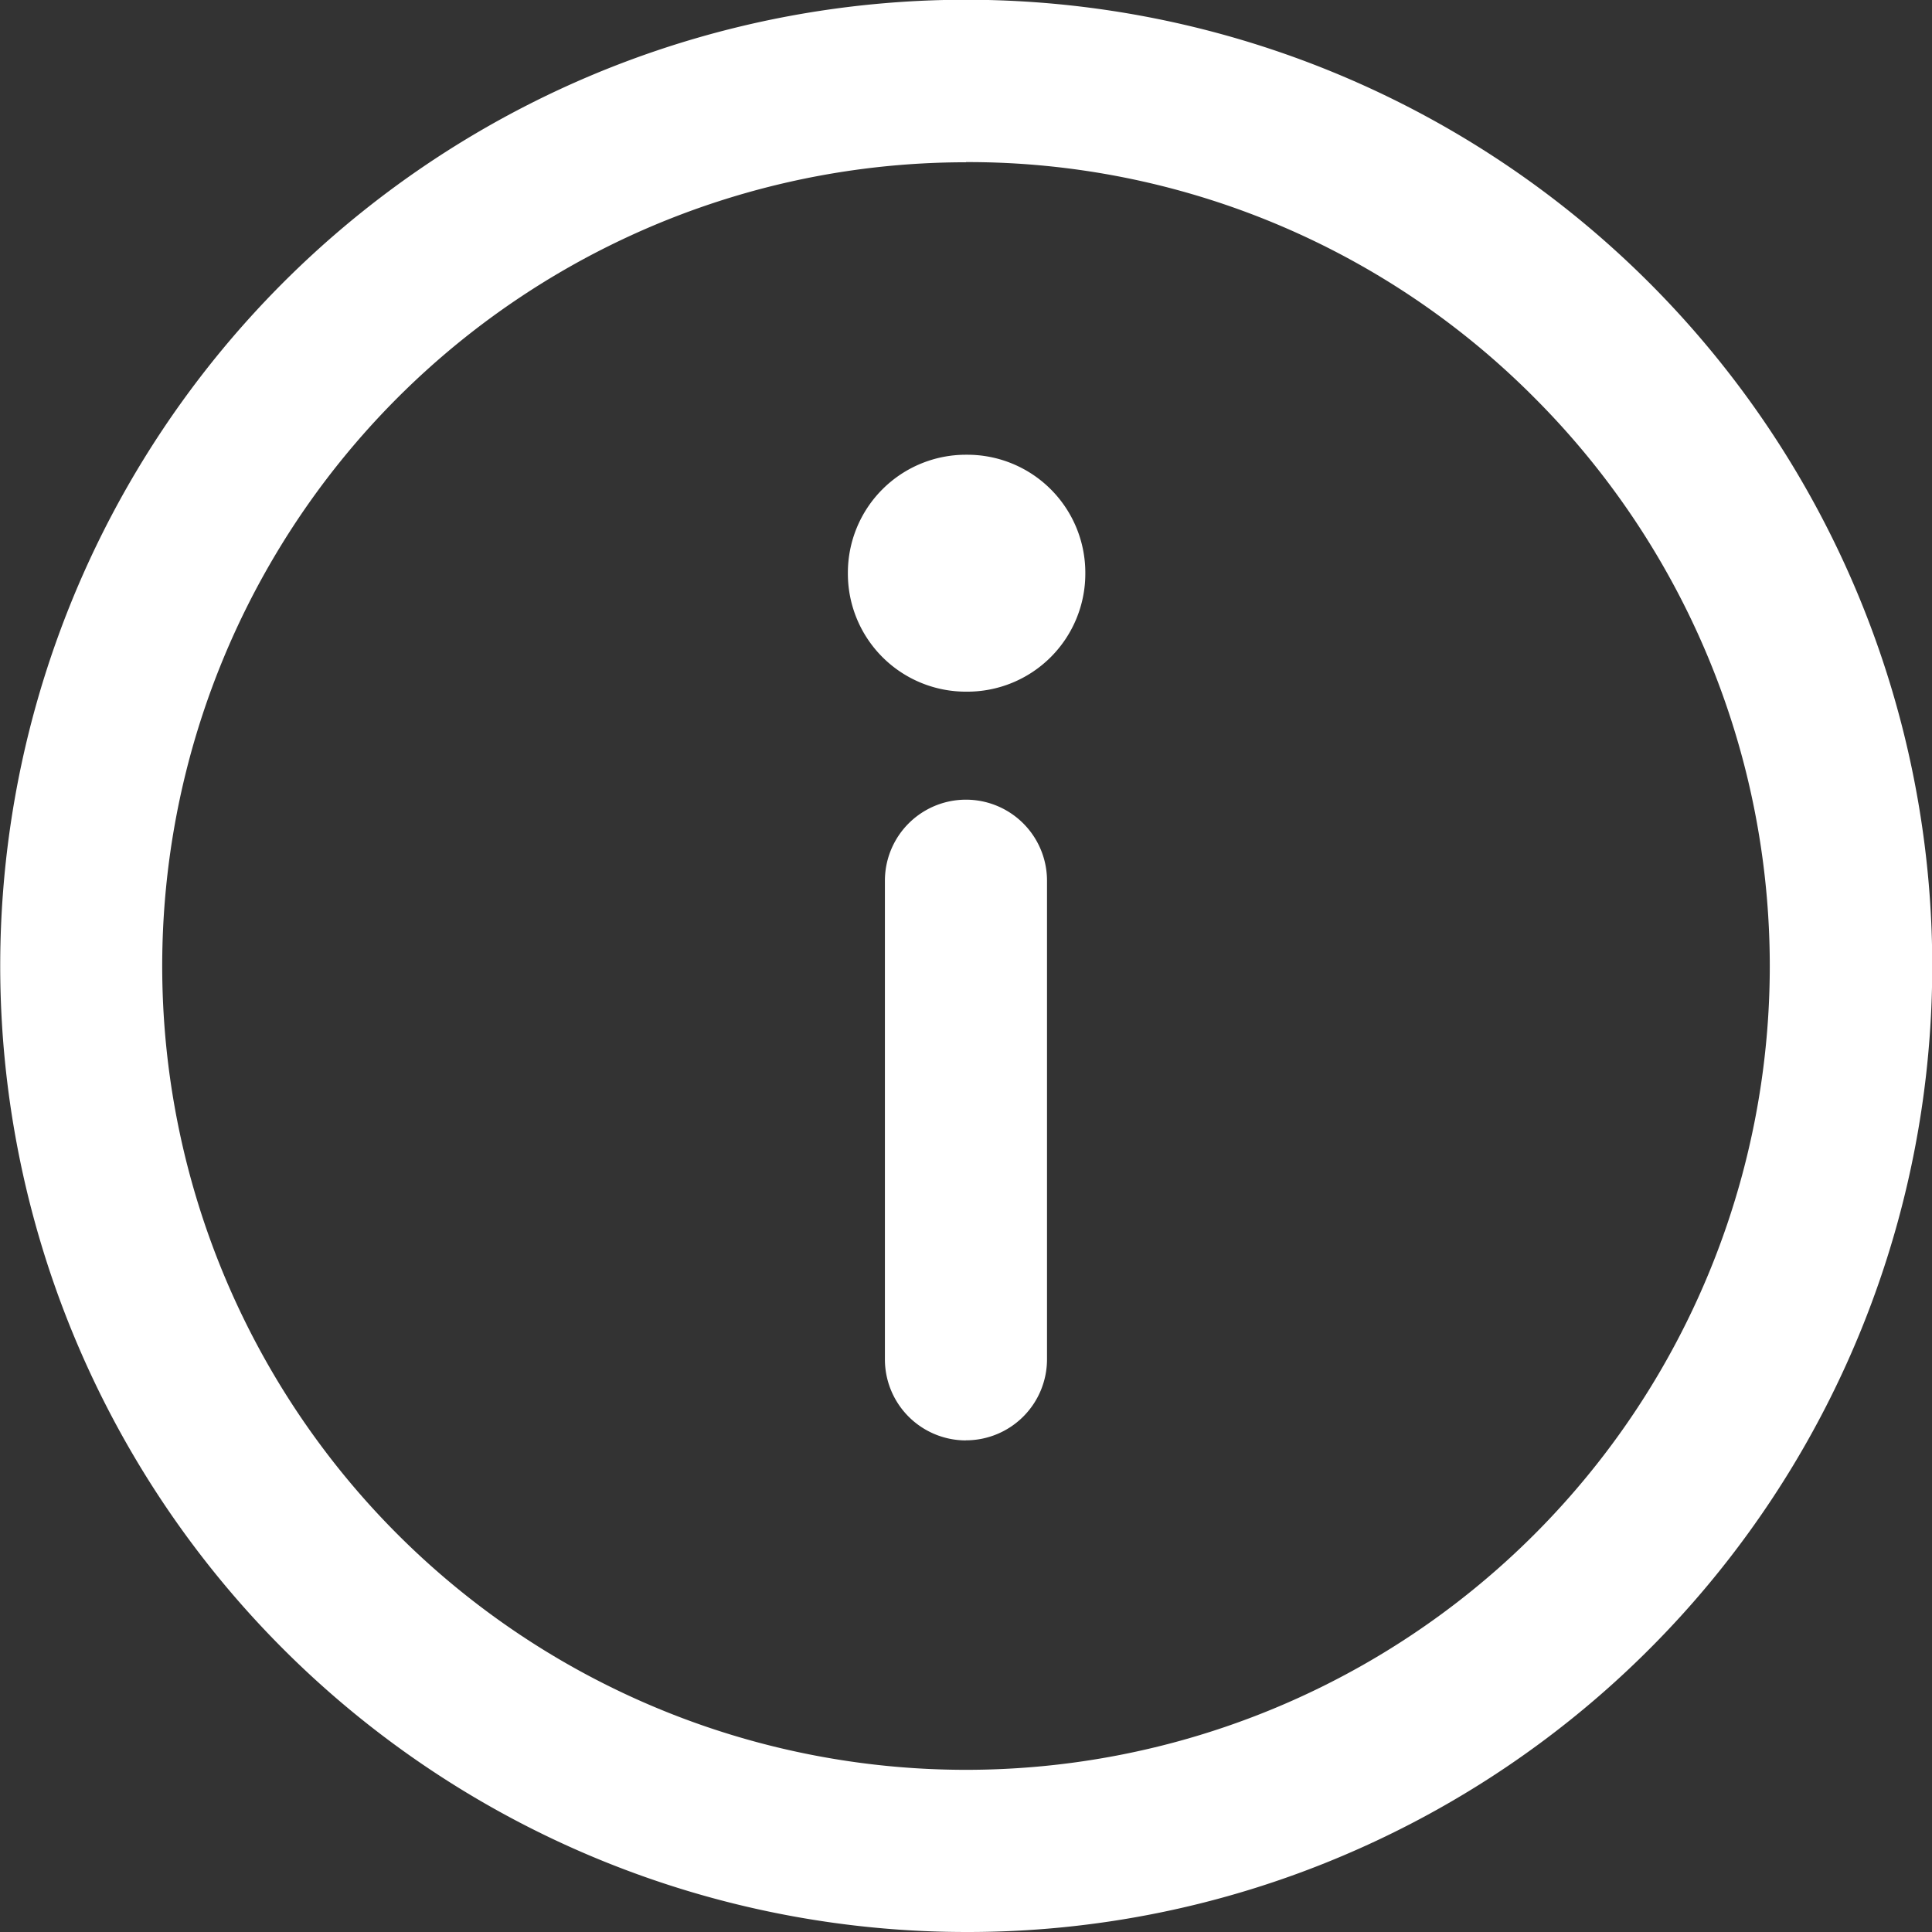
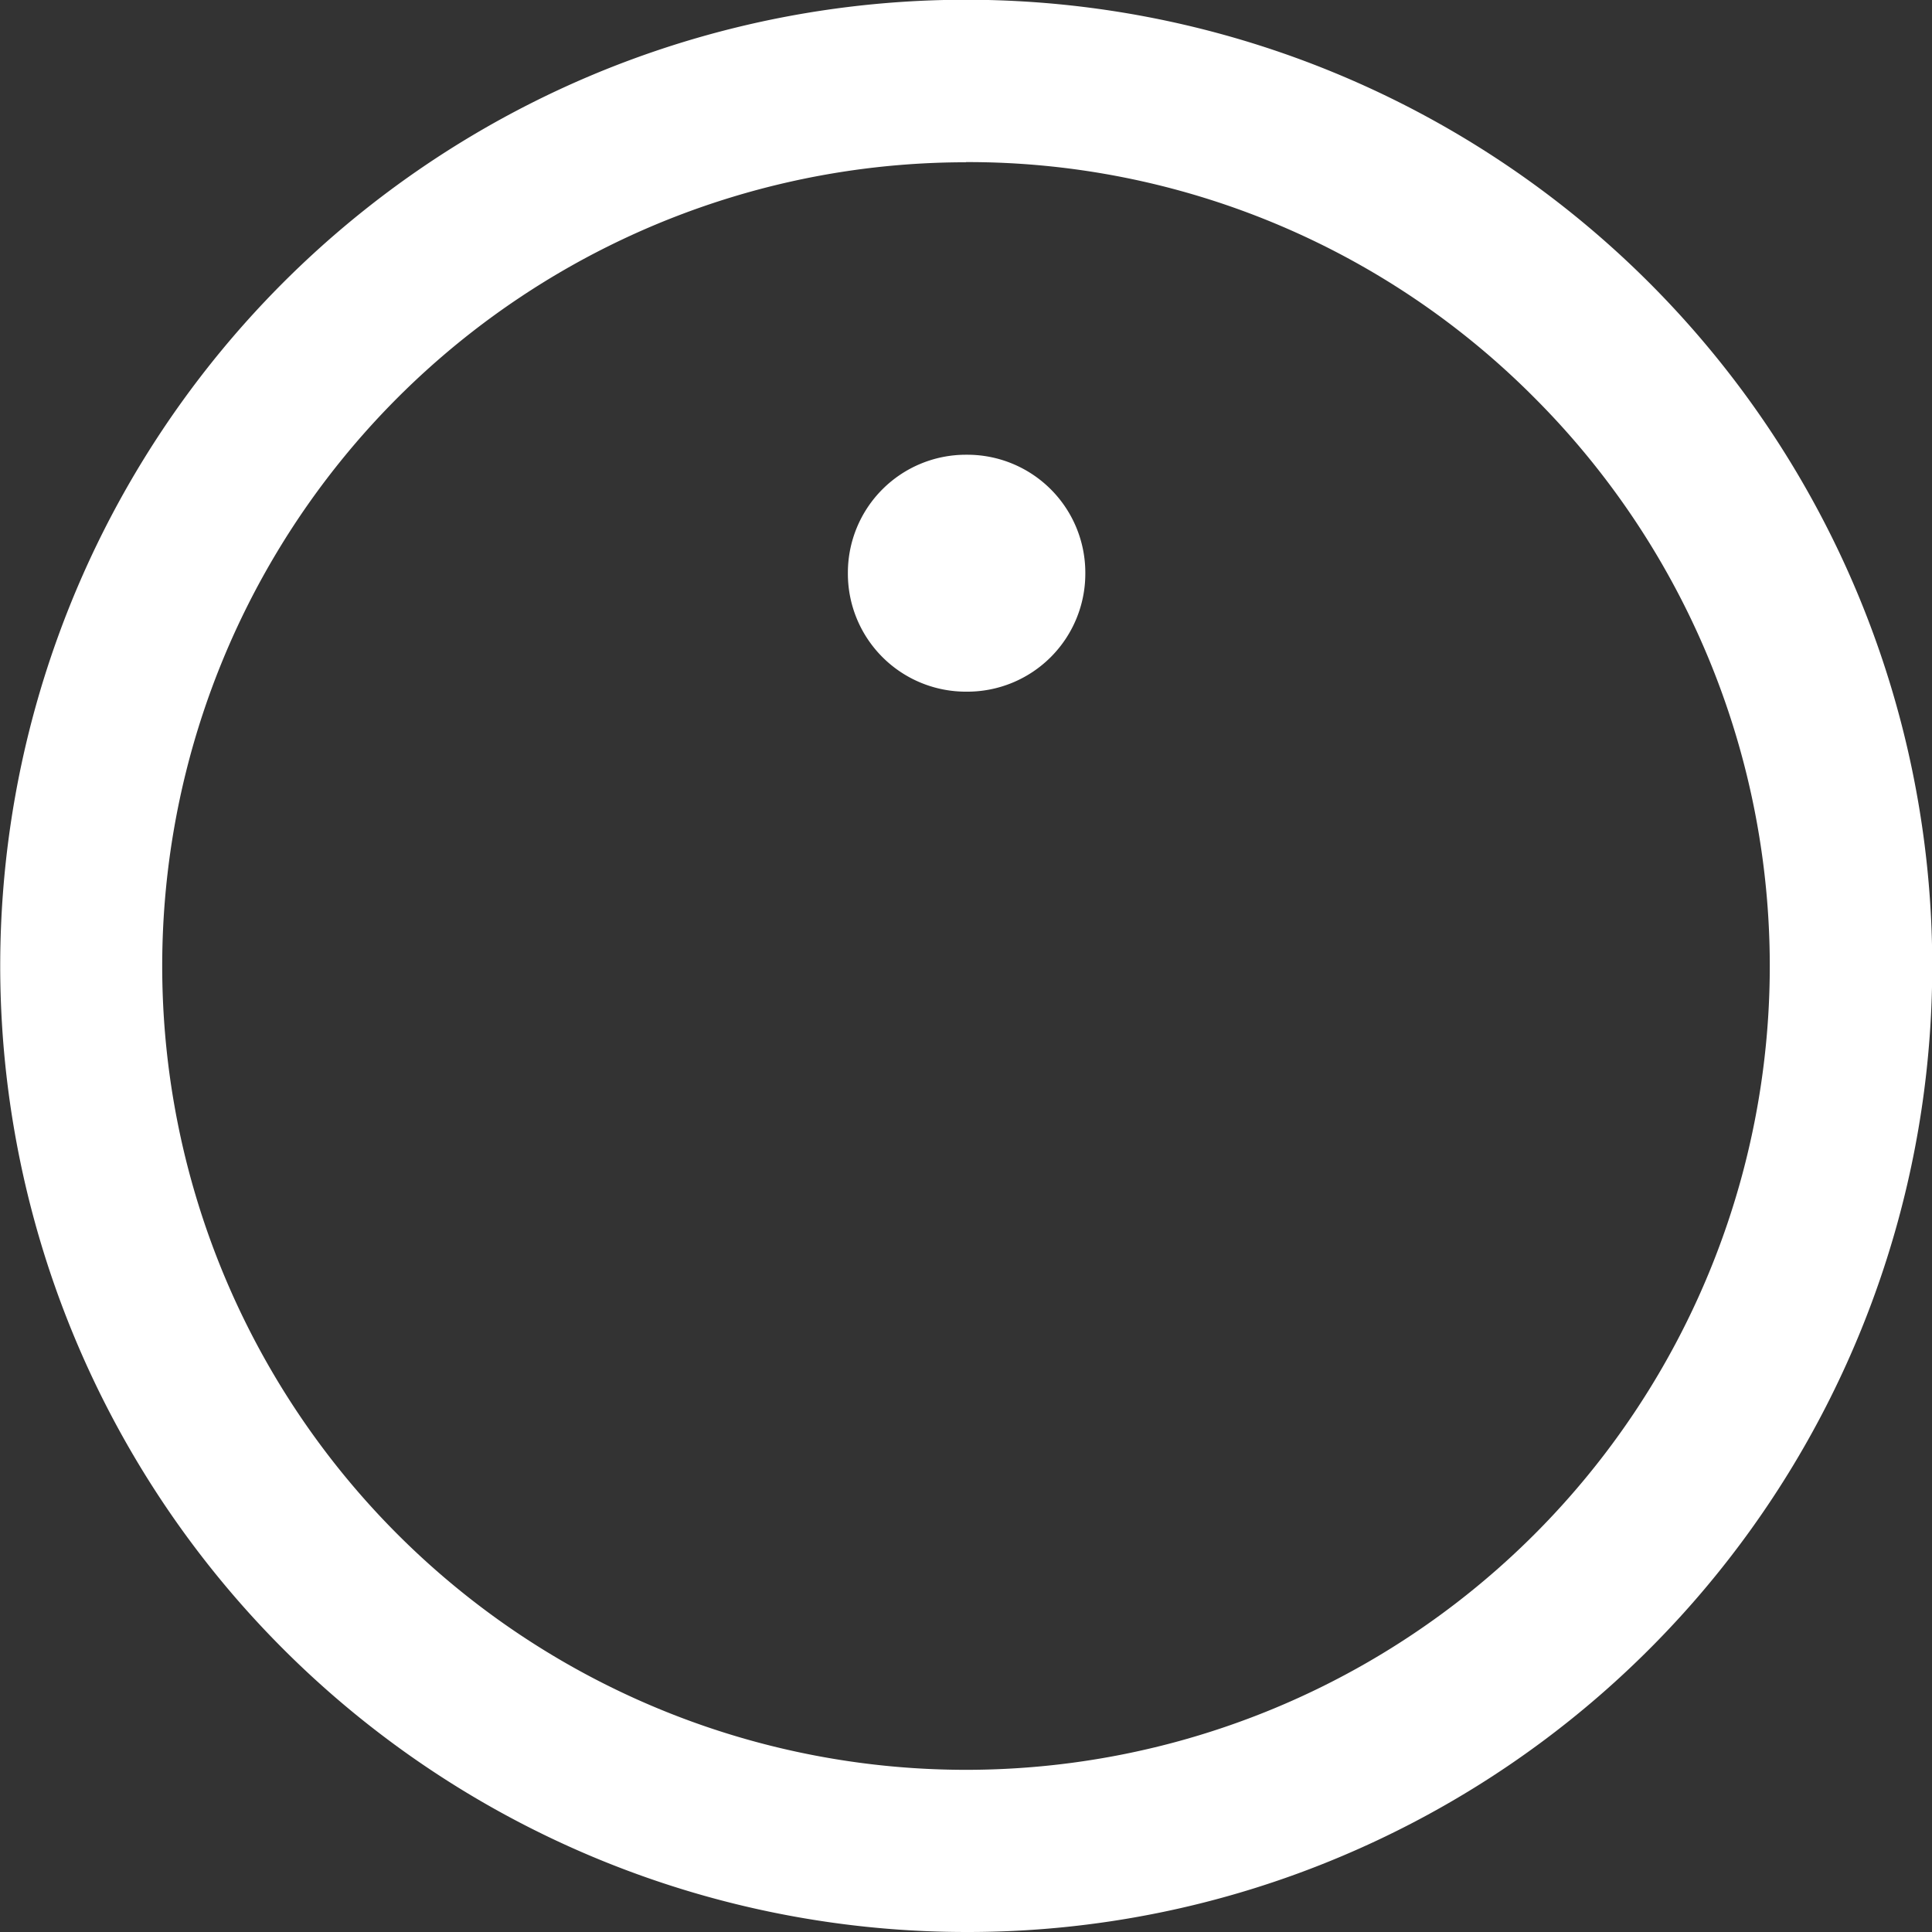
<svg xmlns="http://www.w3.org/2000/svg" id="グループ_830" data-name="グループ 830" width="22.645" height="22.645" viewBox="0 0 22.645 22.645">
  <rect x="0" y="0" width="22.645" height="22.645" fill="#333333" stroke="none" />
  <g id="グループ_829" data-name="グループ 829">
    <path id="パス_767" data-name="パス 767" d="M11.323,22.645A11.325,11.325,0,0,1,6.915.89,11.325,11.325,0,0,1,15.73,21.755a11.254,11.254,0,0,1-4.408.89m0-20.743A9.421,9.421,0,0,0,4.661,17.985,9.421,9.421,0,1,0,17.984,4.661,9.357,9.357,0,0,0,11.323,1.9" fill="#fff" />
    <path id="パス_768" data-name="パス 768" d="M17.2,11.251h-.011A1.383,1.383,0,0,1,15.8,9.869V9.857a1.383,1.383,0,0,1,1.383-1.383H17.2a1.383,1.383,0,0,1,1.383,1.383v.012A1.383,1.383,0,0,1,17.2,11.251" transform="translate(-5.862 -3.144)" fill="#fff" />
-     <path id="パス_769" data-name="パス 769" d="M17.439,22.411a.95.95,0,0,1-.95-.95V15.851a.95.95,0,1,1,1.9,0v5.609a.95.95,0,0,1-.95.95" transform="translate(-6.117 -5.528)" fill="#fff" />
  </g>
</svg>